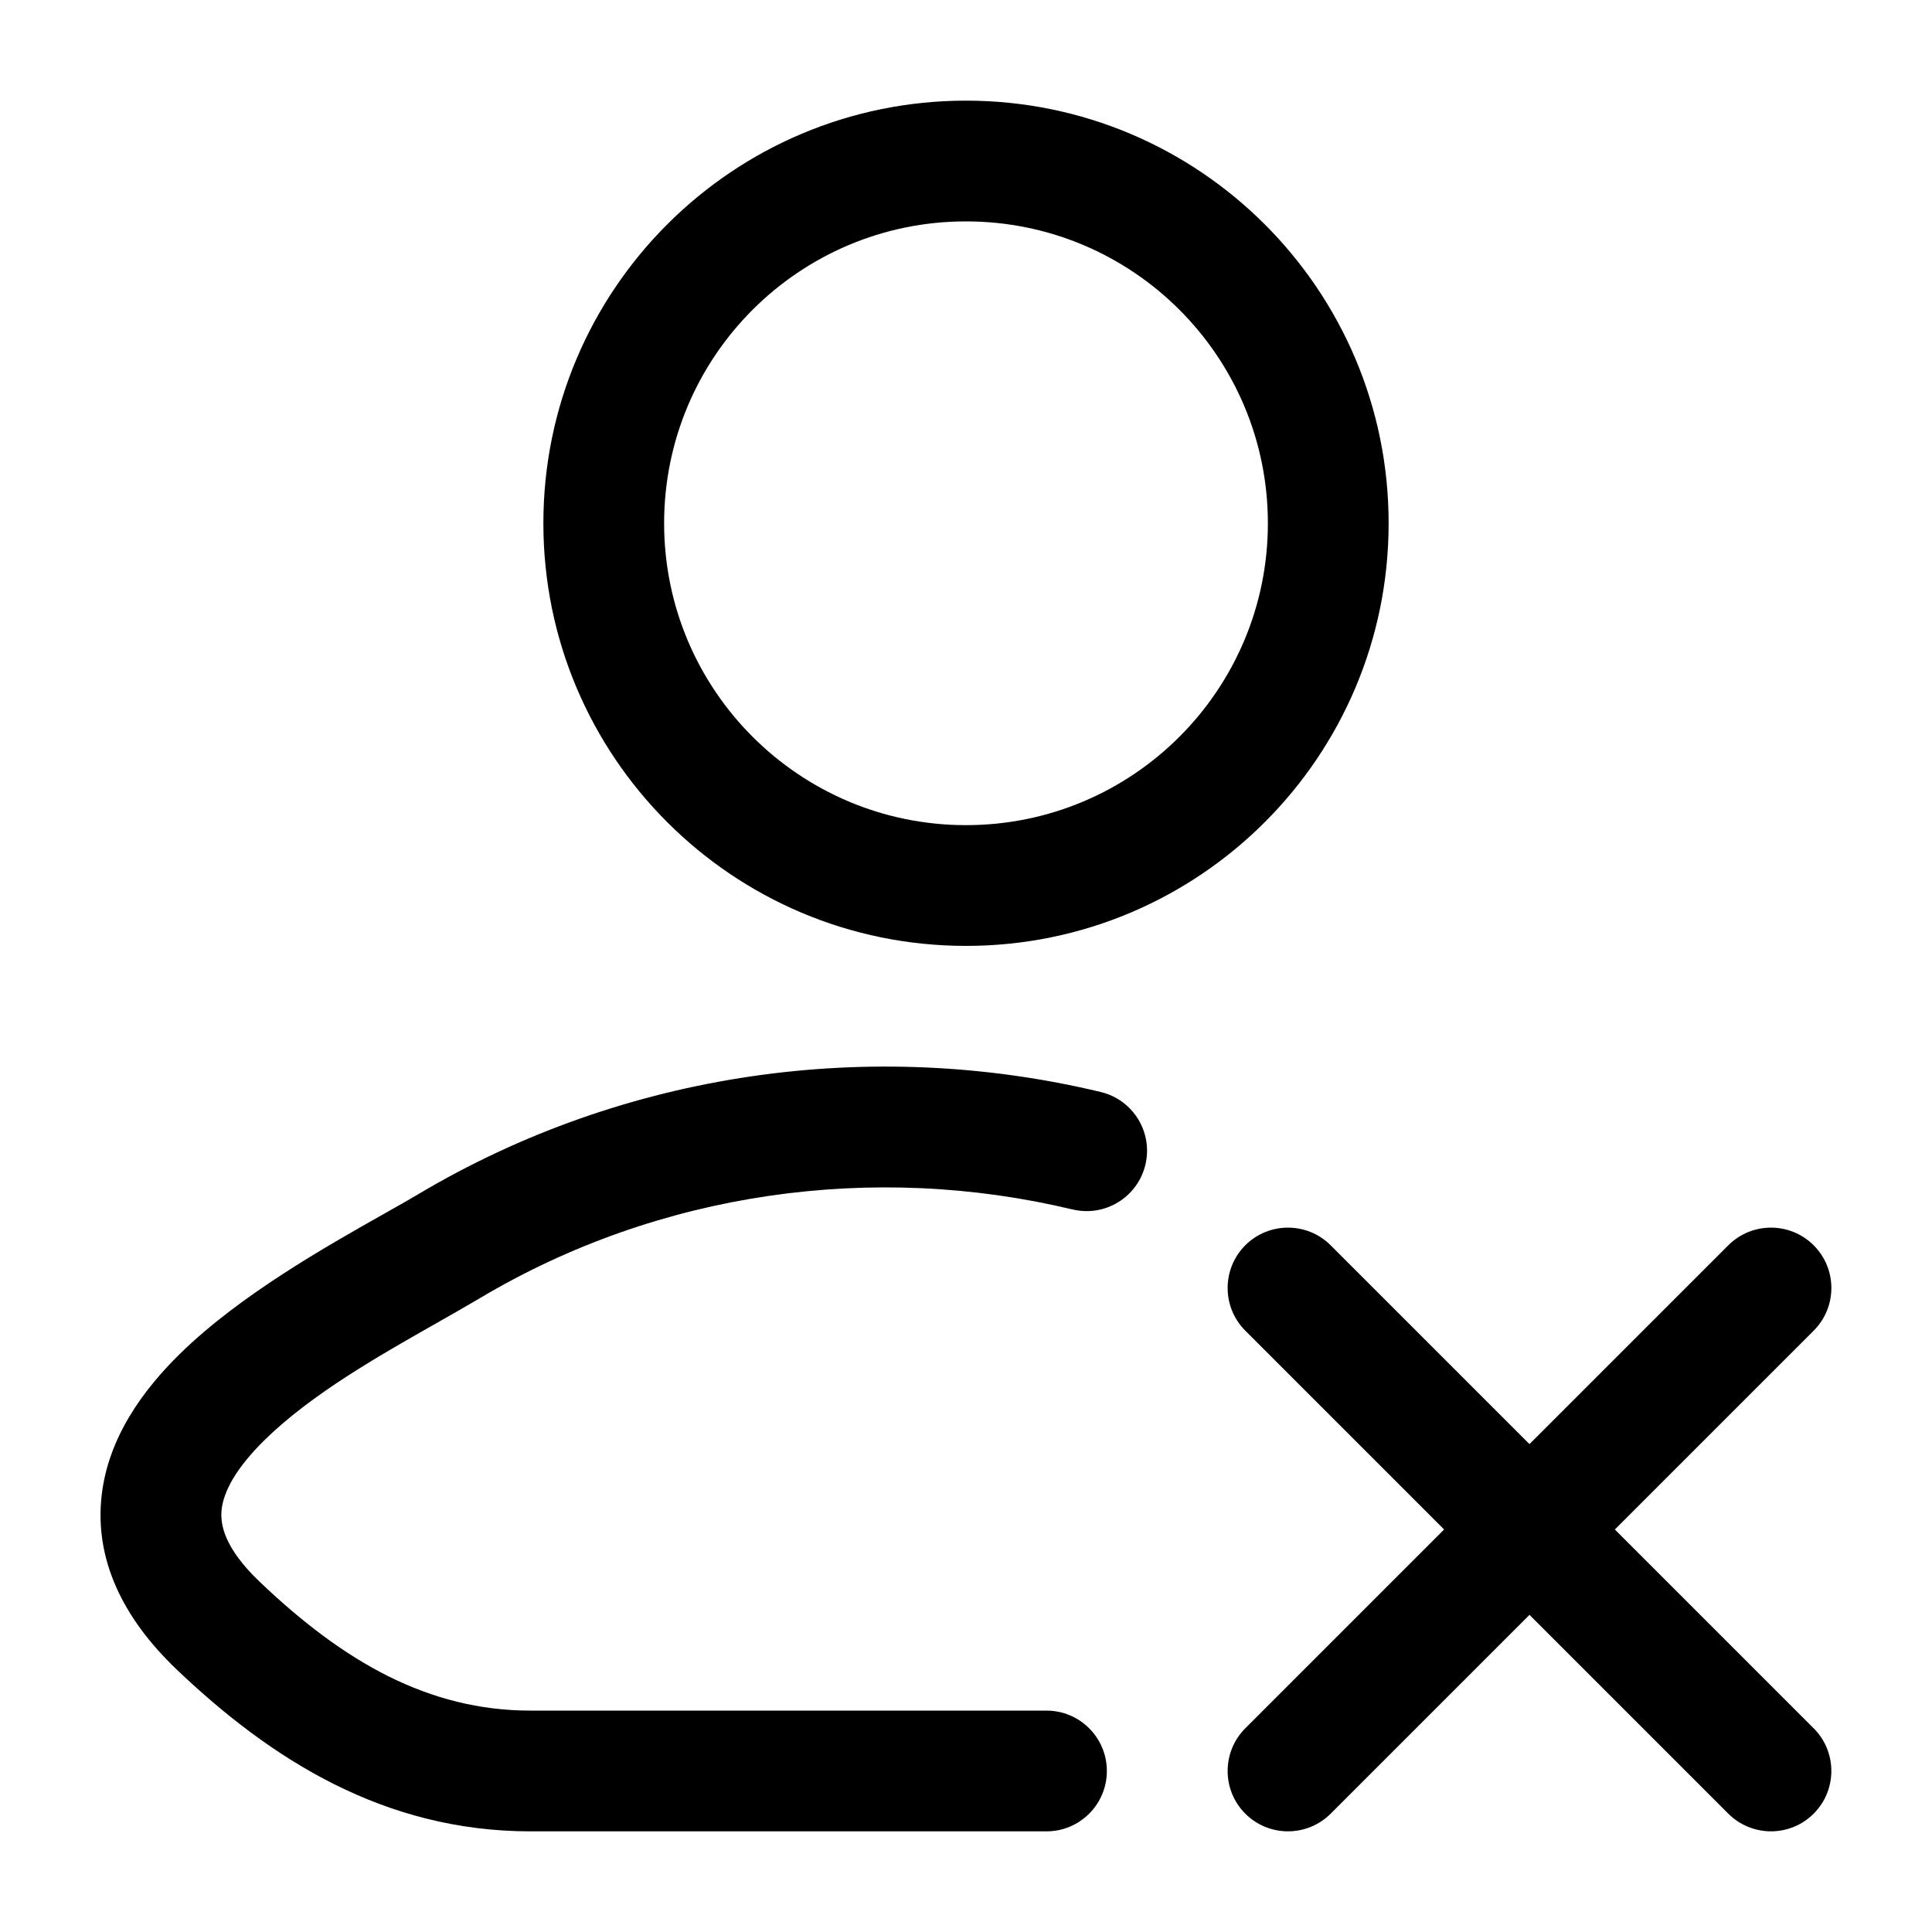
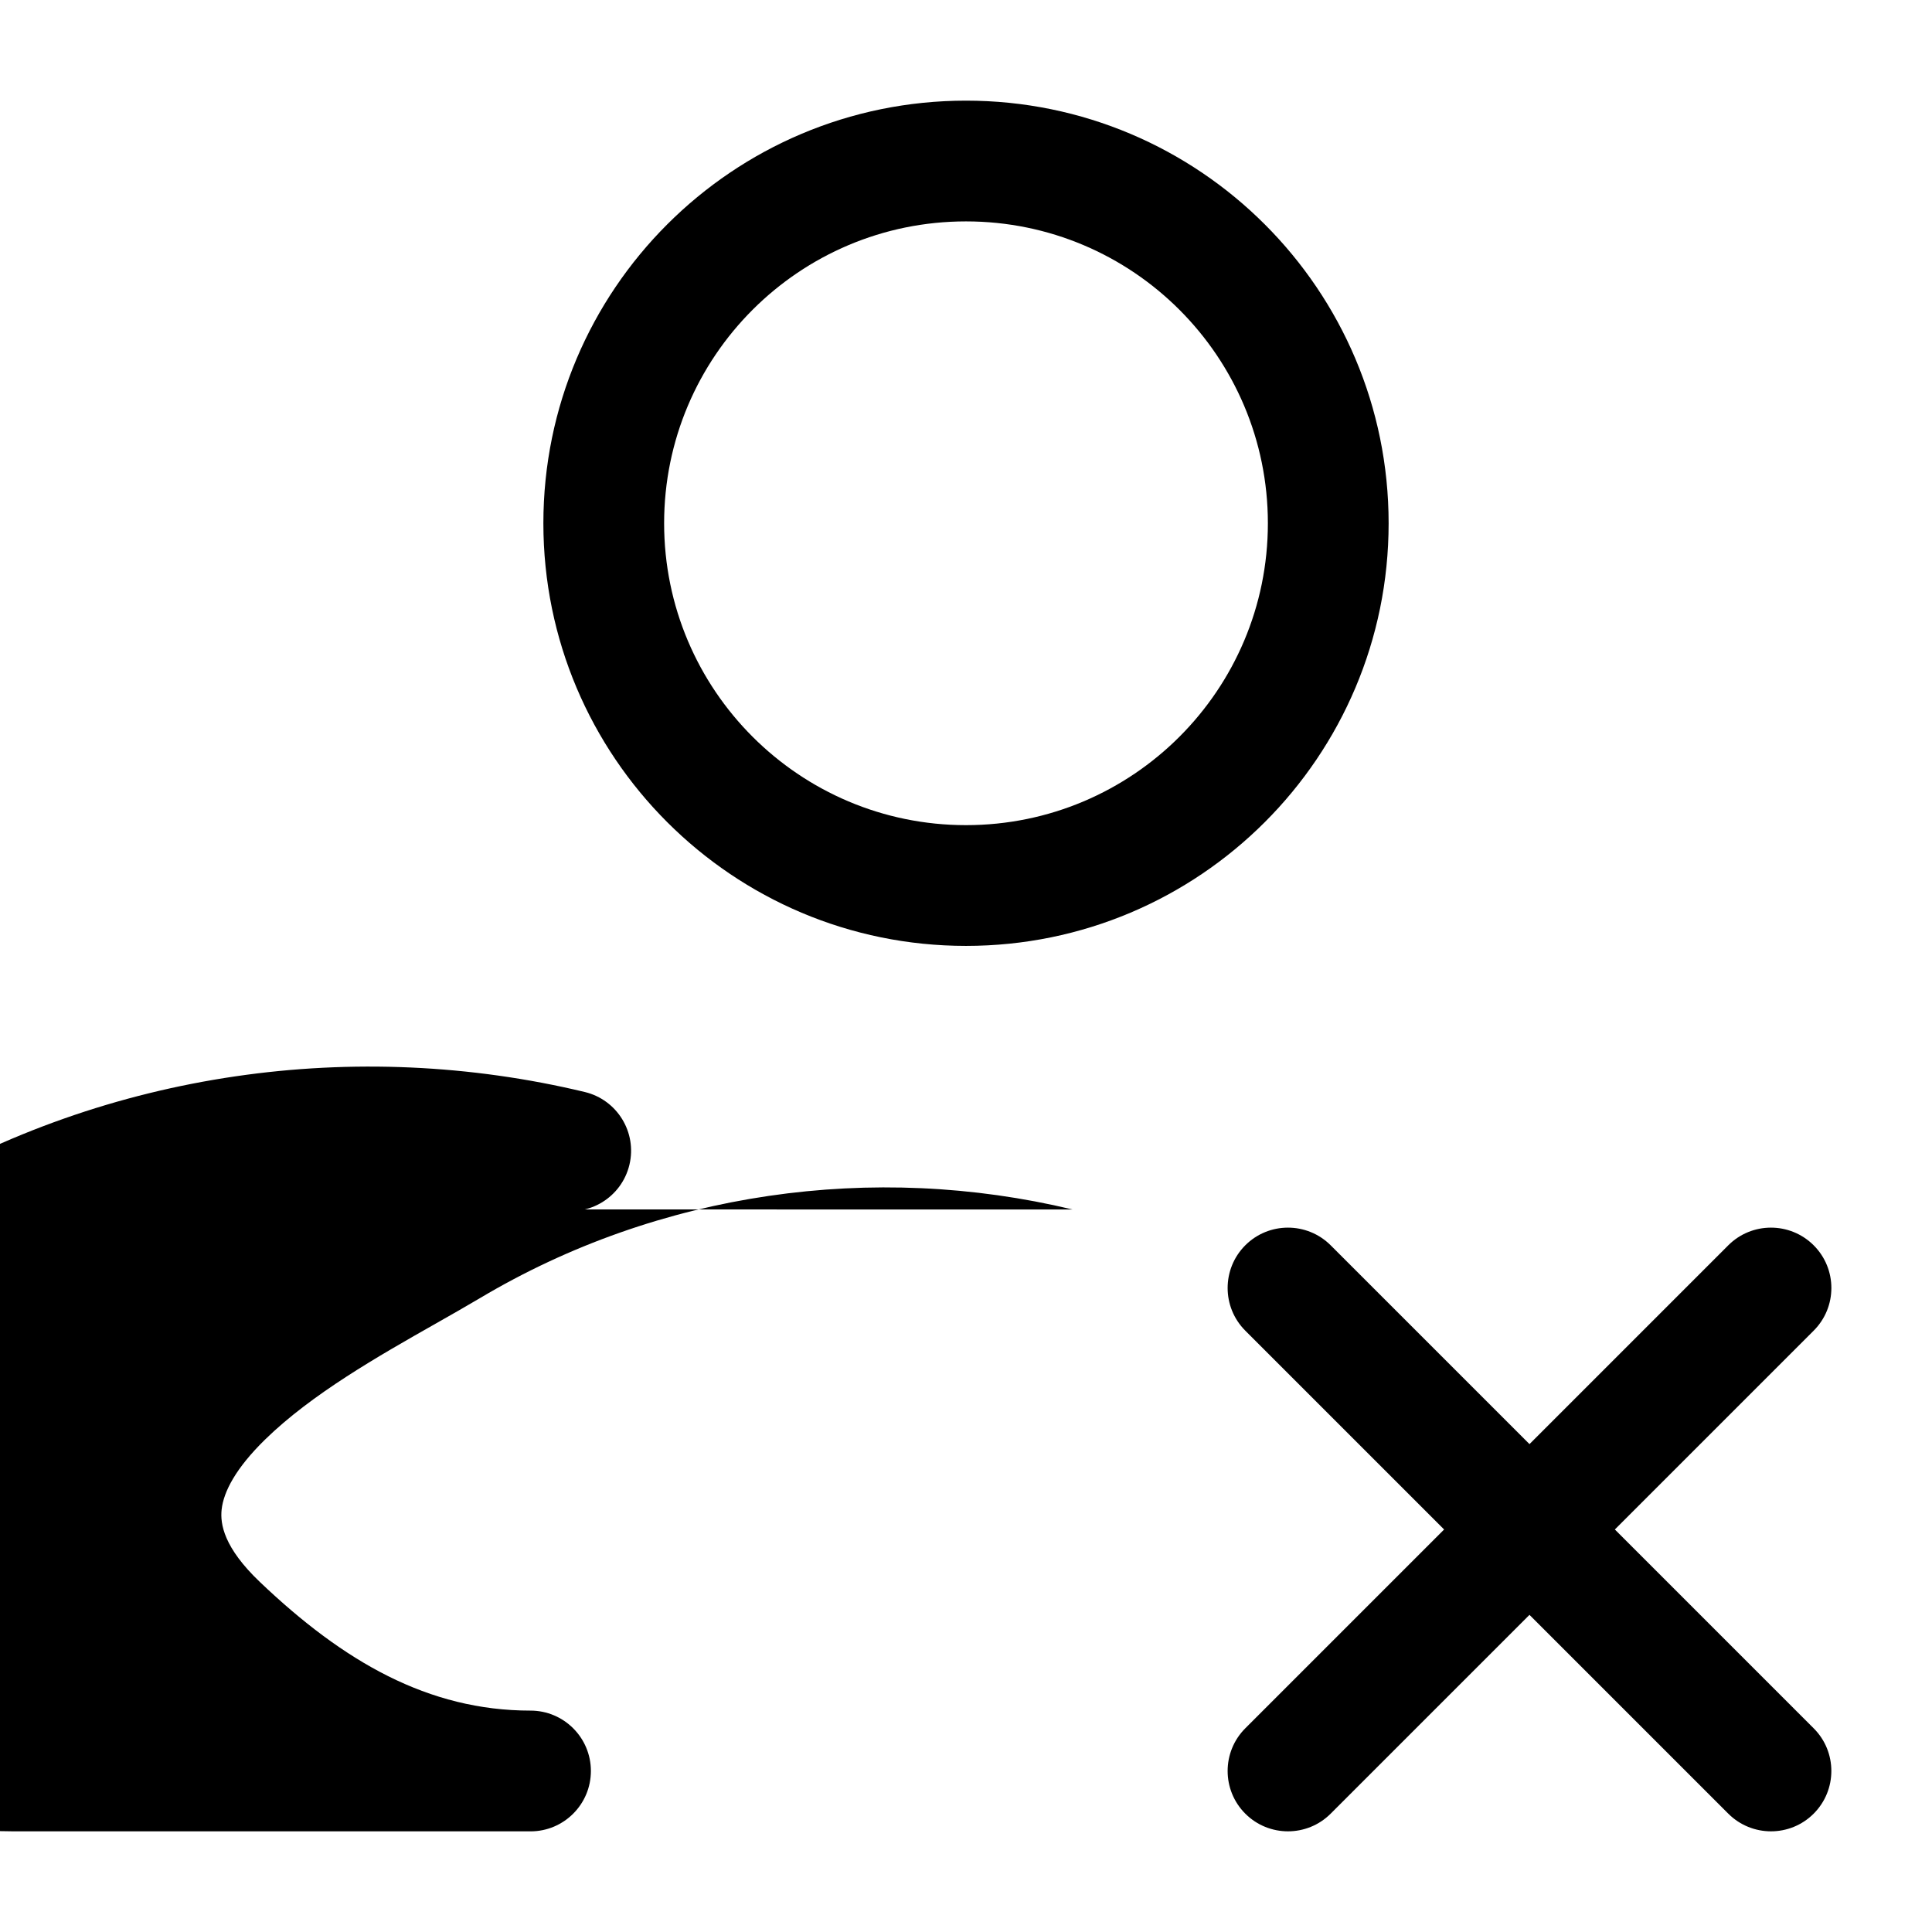
<svg xmlns="http://www.w3.org/2000/svg" version="1.1" width="32" height="32" viewBox="0 0 32 32">
-   <path fill="currentColor" d="M16 3.667c-2.761 0-5 2.239-5 5s2.239 5 5 5c2.762 0 5-2.239 5-5s-2.238-5-5-5zM9 8.667c0-3.866 3.134-7 7-7s7 3.134 7 7c0 3.866-3.134 7-7 7s-7-3.134-7-7zM17.766 20.033c-3.297-0.791-6.85-0.299-9.818 1.469-0.224 0.133-0.469 0.272-0.726 0.418l-0 0c-0.95 0.539-2.059 1.168-2.833 1.925-0.48 0.47-0.685 0.858-0.718 1.157-0.026 0.238 0.034 0.63 0.635 1.202 1.381 1.316 2.785 2.129 4.481 2.129h8.546c0.552 0 1 0.448 1 1s-0.448 1-1 1h-8.546c-2.424 0-4.299-1.192-5.861-2.681-0.905-0.863-1.357-1.833-1.244-2.868 0.106-0.973 0.691-1.767 1.307-2.369 0.984-0.963 2.421-1.774 3.371-2.31 0.217-0.122 0.408-0.23 0.564-0.323 3.429-2.042 7.519-2.604 11.308-1.695 0.537 0.129 0.868 0.669 0.739 1.206s-0.669 0.868-1.206 0.739zM22.040 20.626c-0.391-0.39-1.024-0.39-1.414 0s-0.39 1.024 0 1.414l3.293 3.293-3.293 3.293c-0.39 0.39-0.39 1.024 0 1.414s1.024 0.39 1.414 0l3.293-3.293 3.293 3.293c0.391 0.39 1.024 0.39 1.414 0s0.391-1.024 0-1.414l-3.293-3.293 3.293-3.293c0.391-0.39 0.391-1.024 0-1.414s-1.024-0.39-1.414 0l-3.293 3.293-3.293-3.293z" />
+   <path fill="currentColor" d="M16 3.667c-2.761 0-5 2.239-5 5s2.239 5 5 5c2.762 0 5-2.239 5-5s-2.238-5-5-5zM9 8.667c0-3.866 3.134-7 7-7s7 3.134 7 7c0 3.866-3.134 7-7 7s-7-3.134-7-7zM17.766 20.033c-3.297-0.791-6.85-0.299-9.818 1.469-0.224 0.133-0.469 0.272-0.726 0.418l-0 0c-0.95 0.539-2.059 1.168-2.833 1.925-0.48 0.47-0.685 0.858-0.718 1.157-0.026 0.238 0.034 0.63 0.635 1.202 1.381 1.316 2.785 2.129 4.481 2.129c0.552 0 1 0.448 1 1s-0.448 1-1 1h-8.546c-2.424 0-4.299-1.192-5.861-2.681-0.905-0.863-1.357-1.833-1.244-2.868 0.106-0.973 0.691-1.767 1.307-2.369 0.984-0.963 2.421-1.774 3.371-2.31 0.217-0.122 0.408-0.23 0.564-0.323 3.429-2.042 7.519-2.604 11.308-1.695 0.537 0.129 0.868 0.669 0.739 1.206s-0.669 0.868-1.206 0.739zM22.040 20.626c-0.391-0.39-1.024-0.39-1.414 0s-0.39 1.024 0 1.414l3.293 3.293-3.293 3.293c-0.39 0.39-0.39 1.024 0 1.414s1.024 0.39 1.414 0l3.293-3.293 3.293 3.293c0.391 0.39 1.024 0.39 1.414 0s0.391-1.024 0-1.414l-3.293-3.293 3.293-3.293c0.391-0.39 0.391-1.024 0-1.414s-1.024-0.39-1.414 0l-3.293 3.293-3.293-3.293z" />
</svg>